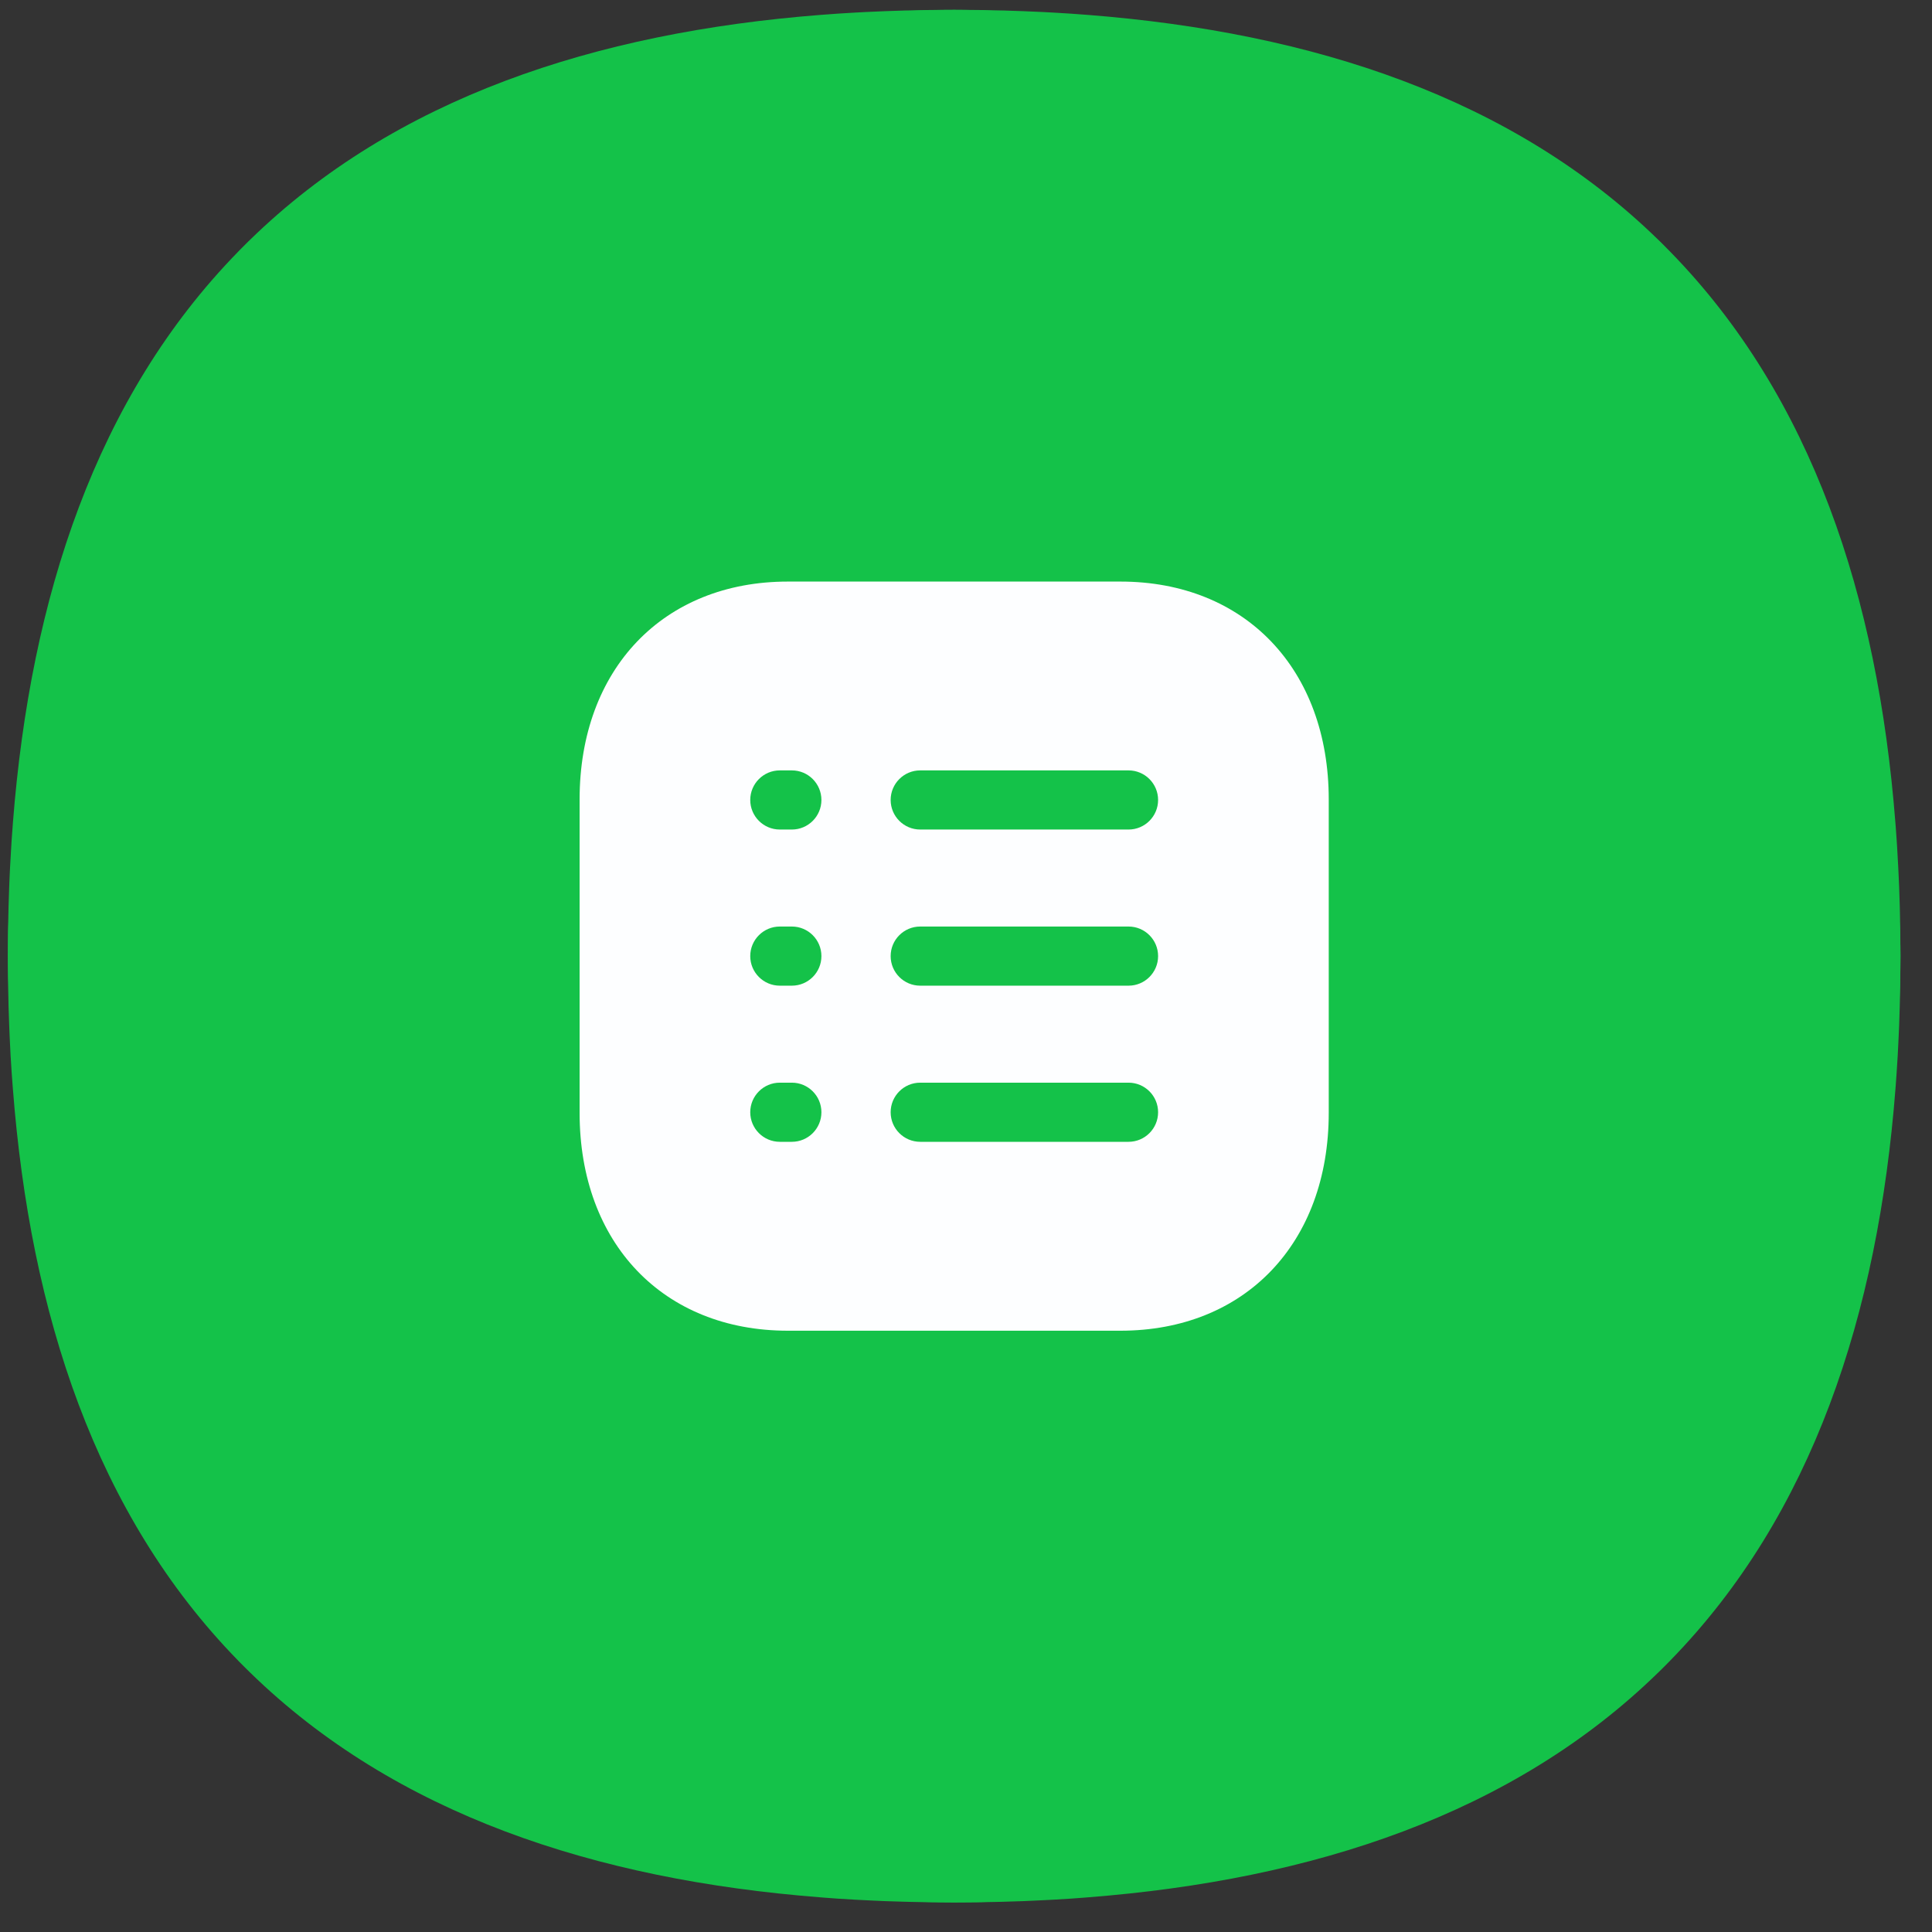
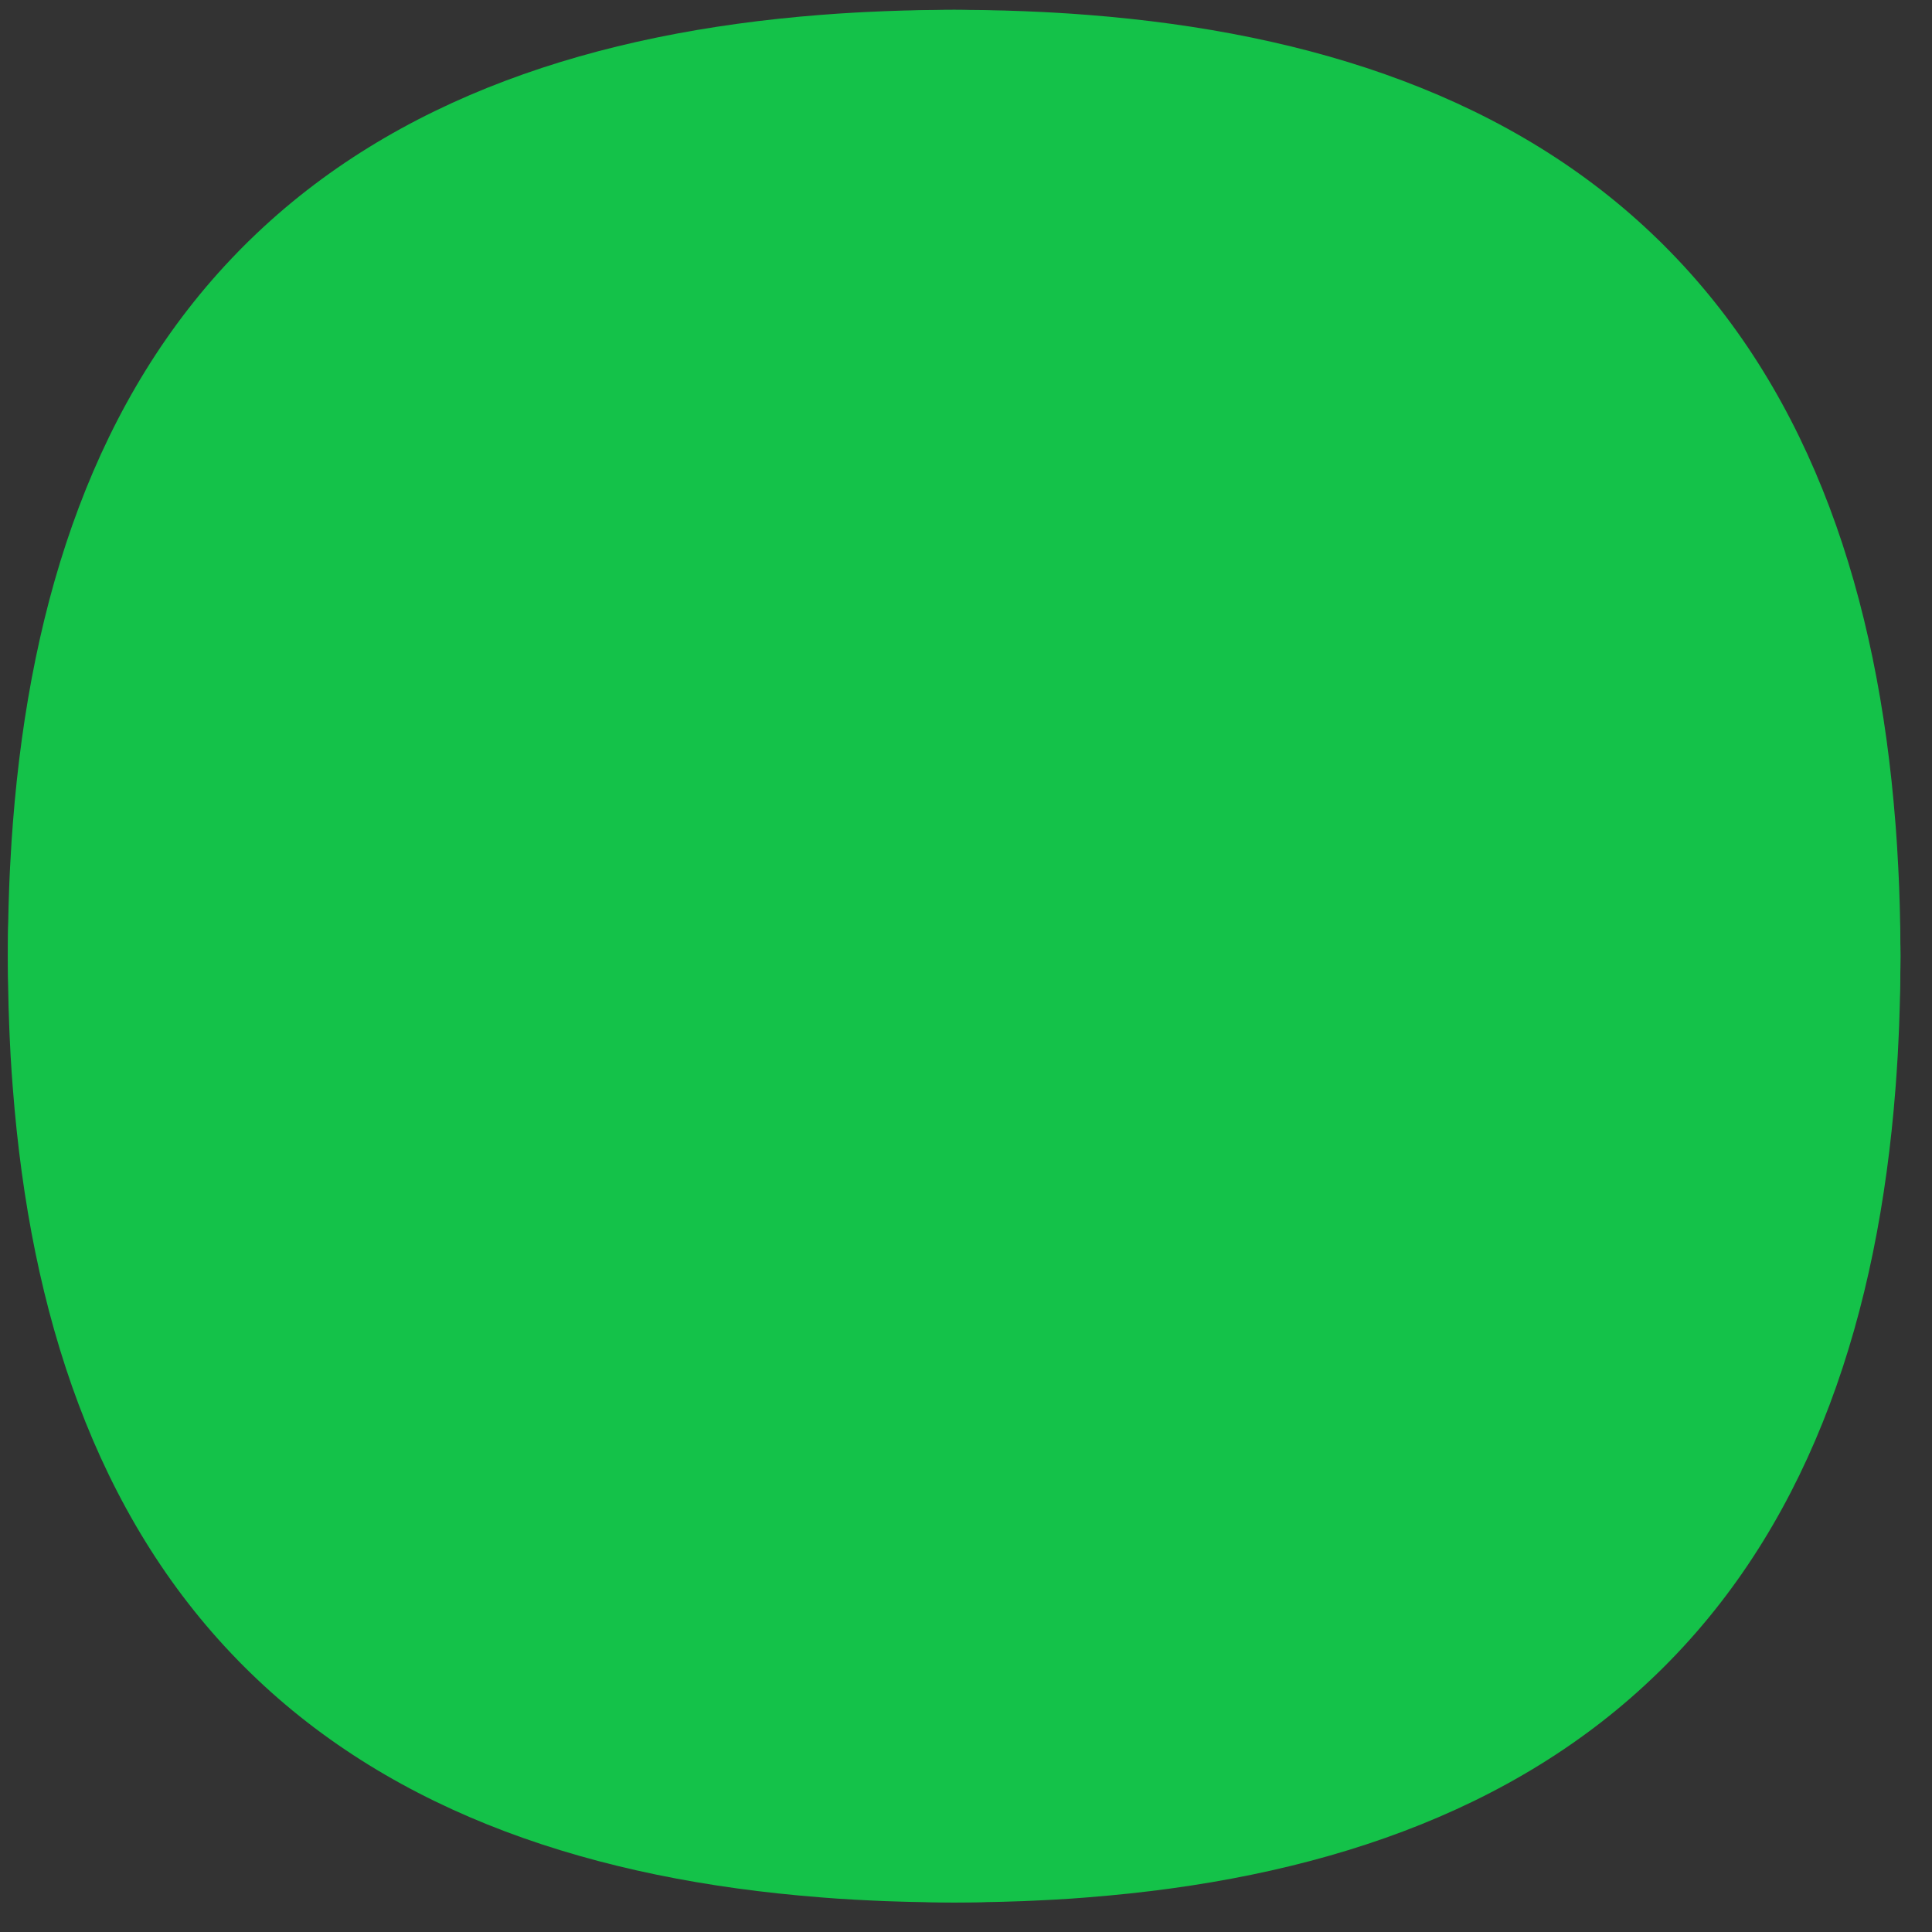
<svg xmlns="http://www.w3.org/2000/svg" width="49" height="49" viewBox="0 0 49 49" fill="none">
  <rect x="0" y="0" width="49" height="49" fill="#333333" stroke="none" />
  <rect x="0.2" y="0.25" width="48" height="48" rx="24" fill="#14C249" />
  <path d="M24.2 0.25C24.381 0.25 24.561 0.251 24.739 0.253C24.799 0.254 24.858 0.255 24.918 0.255C25.052 0.258 25.187 0.26 25.32 0.264C25.371 0.265 25.422 0.266 25.473 0.267C25.632 0.272 25.791 0.277 25.948 0.283C26.039 0.286 26.13 0.291 26.221 0.295C26.297 0.298 26.374 0.302 26.45 0.305C26.543 0.31 26.636 0.314 26.729 0.32C26.872 0.328 27.014 0.337 27.155 0.346C27.259 0.353 27.363 0.361 27.466 0.369C27.508 0.372 27.549 0.375 27.59 0.378C33.307 0.825 38.377 2.491 42.057 6.081C42.072 6.095 42.086 6.109 42.101 6.123C42.139 6.161 42.176 6.198 42.214 6.236C42.251 6.274 42.289 6.311 42.326 6.349C42.34 6.363 42.355 6.378 42.369 6.393C45.959 10.073 47.625 15.142 48.071 20.859C48.075 20.901 48.078 20.942 48.081 20.983C48.089 21.087 48.096 21.191 48.103 21.295C48.108 21.361 48.112 21.428 48.116 21.494C48.126 21.662 48.136 21.831 48.144 22C48.148 22.076 48.152 22.152 48.155 22.229C48.159 22.32 48.163 22.41 48.167 22.502C48.173 22.655 48.178 22.809 48.182 22.964C48.184 23.019 48.185 23.074 48.186 23.129C48.189 23.263 48.192 23.397 48.194 23.532C48.195 23.588 48.195 23.643 48.196 23.699C48.198 23.881 48.2 24.065 48.2 24.25C48.2 24.431 48.199 24.611 48.196 24.79C48.196 24.849 48.195 24.908 48.194 24.968C48.192 25.102 48.189 25.237 48.186 25.37C48.185 25.421 48.184 25.472 48.182 25.523C48.178 25.682 48.173 25.841 48.167 25.998C48.163 26.089 48.159 26.18 48.155 26.271C48.152 26.347 48.148 26.424 48.144 26.5C48.139 26.593 48.135 26.686 48.13 26.779C48.122 26.922 48.113 27.064 48.103 27.205C48.096 27.309 48.089 27.413 48.081 27.516C48.078 27.546 48.077 27.576 48.074 27.606C47.632 33.337 45.966 38.419 42.369 42.107C42.355 42.122 42.34 42.136 42.326 42.151C42.289 42.189 42.251 42.226 42.214 42.264C42.176 42.301 42.139 42.339 42.101 42.376C42.086 42.39 42.072 42.405 42.057 42.419C38.377 46.009 33.307 47.675 27.59 48.121C27.549 48.125 27.508 48.128 27.466 48.131C27.363 48.139 27.259 48.147 27.155 48.154C27.012 48.163 26.868 48.172 26.723 48.18C26.632 48.185 26.541 48.19 26.45 48.194C26.374 48.198 26.297 48.202 26.221 48.205C26.13 48.209 26.039 48.213 25.948 48.217C25.791 48.223 25.632 48.228 25.473 48.232C25.422 48.234 25.371 48.235 25.32 48.236C25.187 48.239 25.052 48.242 24.918 48.244C24.858 48.245 24.799 48.246 24.739 48.246C24.561 48.248 24.381 48.25 24.2 48.25C24.019 48.25 23.839 48.248 23.66 48.246C23.601 48.246 23.541 48.245 23.482 48.244C23.347 48.242 23.213 48.239 23.079 48.236C23.028 48.235 22.978 48.234 22.927 48.232C22.767 48.228 22.609 48.223 22.451 48.217C22.36 48.213 22.27 48.209 22.179 48.205C22.102 48.202 22.026 48.198 21.95 48.194C21.858 48.19 21.767 48.185 21.677 48.18C21.532 48.172 21.388 48.163 21.245 48.154C21.141 48.147 21.037 48.139 20.933 48.131C20.892 48.128 20.851 48.125 20.809 48.121C15.092 47.675 10.023 46.009 6.343 42.419C6.328 42.405 6.313 42.39 6.299 42.376C6.261 42.339 6.223 42.301 6.186 42.264C6.148 42.226 6.111 42.189 6.073 42.151C6.059 42.136 6.045 42.122 6.031 42.107C2.434 38.419 0.768 33.337 0.326 27.606C0.323 27.576 0.321 27.546 0.319 27.516C0.311 27.413 0.303 27.309 0.296 27.205C0.287 27.064 0.278 26.922 0.269 26.779C0.264 26.686 0.26 26.593 0.255 26.5C0.252 26.424 0.248 26.347 0.244 26.271C0.24 26.18 0.236 26.089 0.233 25.998C0.227 25.841 0.222 25.682 0.217 25.523C0.216 25.472 0.215 25.421 0.214 25.37C0.21 25.237 0.207 25.102 0.205 24.968C0.205 24.908 0.204 24.849 0.203 24.79C0.201 24.611 0.2 24.431 0.2 24.25C0.2 24.065 0.201 23.881 0.203 23.699C0.204 23.643 0.205 23.588 0.205 23.532C0.207 23.397 0.21 23.263 0.214 23.129C0.215 23.074 0.216 23.019 0.218 22.964C0.222 22.809 0.227 22.655 0.233 22.502C0.236 22.41 0.24 22.32 0.244 22.229C0.248 22.152 0.252 22.076 0.255 22C0.264 21.831 0.274 21.662 0.284 21.494C0.288 21.428 0.292 21.361 0.296 21.295C0.303 21.191 0.311 21.087 0.319 20.983C0.322 20.942 0.325 20.901 0.328 20.859C0.775 15.142 2.441 10.073 6.031 6.393C6.045 6.378 6.059 6.363 6.073 6.349C6.111 6.311 6.148 6.274 6.186 6.236C6.223 6.198 6.261 6.161 6.299 6.123C6.313 6.109 6.328 6.095 6.343 6.081C10.023 2.491 15.092 0.825 20.809 0.378C20.851 0.375 20.892 0.372 20.933 0.369C21.037 0.361 21.141 0.353 21.245 0.346C21.386 0.337 21.528 0.328 21.671 0.32C21.764 0.314 21.856 0.31 21.95 0.305C22.026 0.302 22.102 0.298 22.179 0.295C22.27 0.291 22.36 0.286 22.451 0.283C22.609 0.277 22.767 0.272 22.927 0.267C22.978 0.266 23.028 0.265 23.079 0.264C23.213 0.26 23.347 0.258 23.482 0.255C23.541 0.255 23.601 0.254 23.66 0.253C23.839 0.251 24.019 0.25 24.2 0.25Z" fill="#14C249" />
-   <path fill-rule="evenodd" clip-rule="evenodd" d="M28.622 21.039H23.339C22.925 21.039 22.589 20.703 22.589 20.289C22.589 19.875 22.925 19.539 23.339 19.539H28.622C29.036 19.539 29.372 19.875 29.372 20.289C29.372 20.703 29.036 21.039 28.622 21.039ZM28.622 24.999H23.339C22.925 24.999 22.589 24.663 22.589 24.249C22.589 23.835 22.925 23.499 23.339 23.499H28.622C29.036 23.499 29.372 23.835 29.372 24.249C29.372 24.663 29.036 24.999 28.622 24.999ZM28.622 28.959H23.339C22.925 28.959 22.589 28.623 22.589 28.209C22.589 27.795 22.925 27.459 23.339 27.459H28.622C29.036 27.459 29.372 27.795 29.372 28.209C29.372 28.623 29.036 28.959 28.622 28.959ZM20.083 21.039H19.778C19.364 21.039 19.028 20.703 19.028 20.289C19.028 19.875 19.364 19.539 19.778 19.539H20.083C20.497 19.539 20.833 19.875 20.833 20.289C20.833 20.703 20.497 21.039 20.083 21.039ZM20.083 24.999H19.778C19.364 24.999 19.028 24.663 19.028 24.249C19.028 23.835 19.364 23.499 19.778 23.499H20.083C20.497 23.499 20.833 23.835 20.833 24.249C20.833 24.663 20.497 24.999 20.083 24.999ZM20.083 28.959H19.778C19.364 28.959 19.028 28.623 19.028 28.209C19.028 27.795 19.364 27.459 19.778 27.459H20.083C20.497 27.459 20.833 27.795 20.833 28.209C20.833 28.623 20.497 28.959 20.083 28.959ZM28.417 14.75H19.982C16.823 14.75 14.7 16.971 14.7 20.276V28.224C14.7 31.529 16.823 33.75 19.982 33.75H28.416C31.576 33.75 33.7 31.529 33.7 28.224V20.276C33.7 16.971 31.577 14.75 28.417 14.75Z" fill="#FDFEFF" />
</svg>